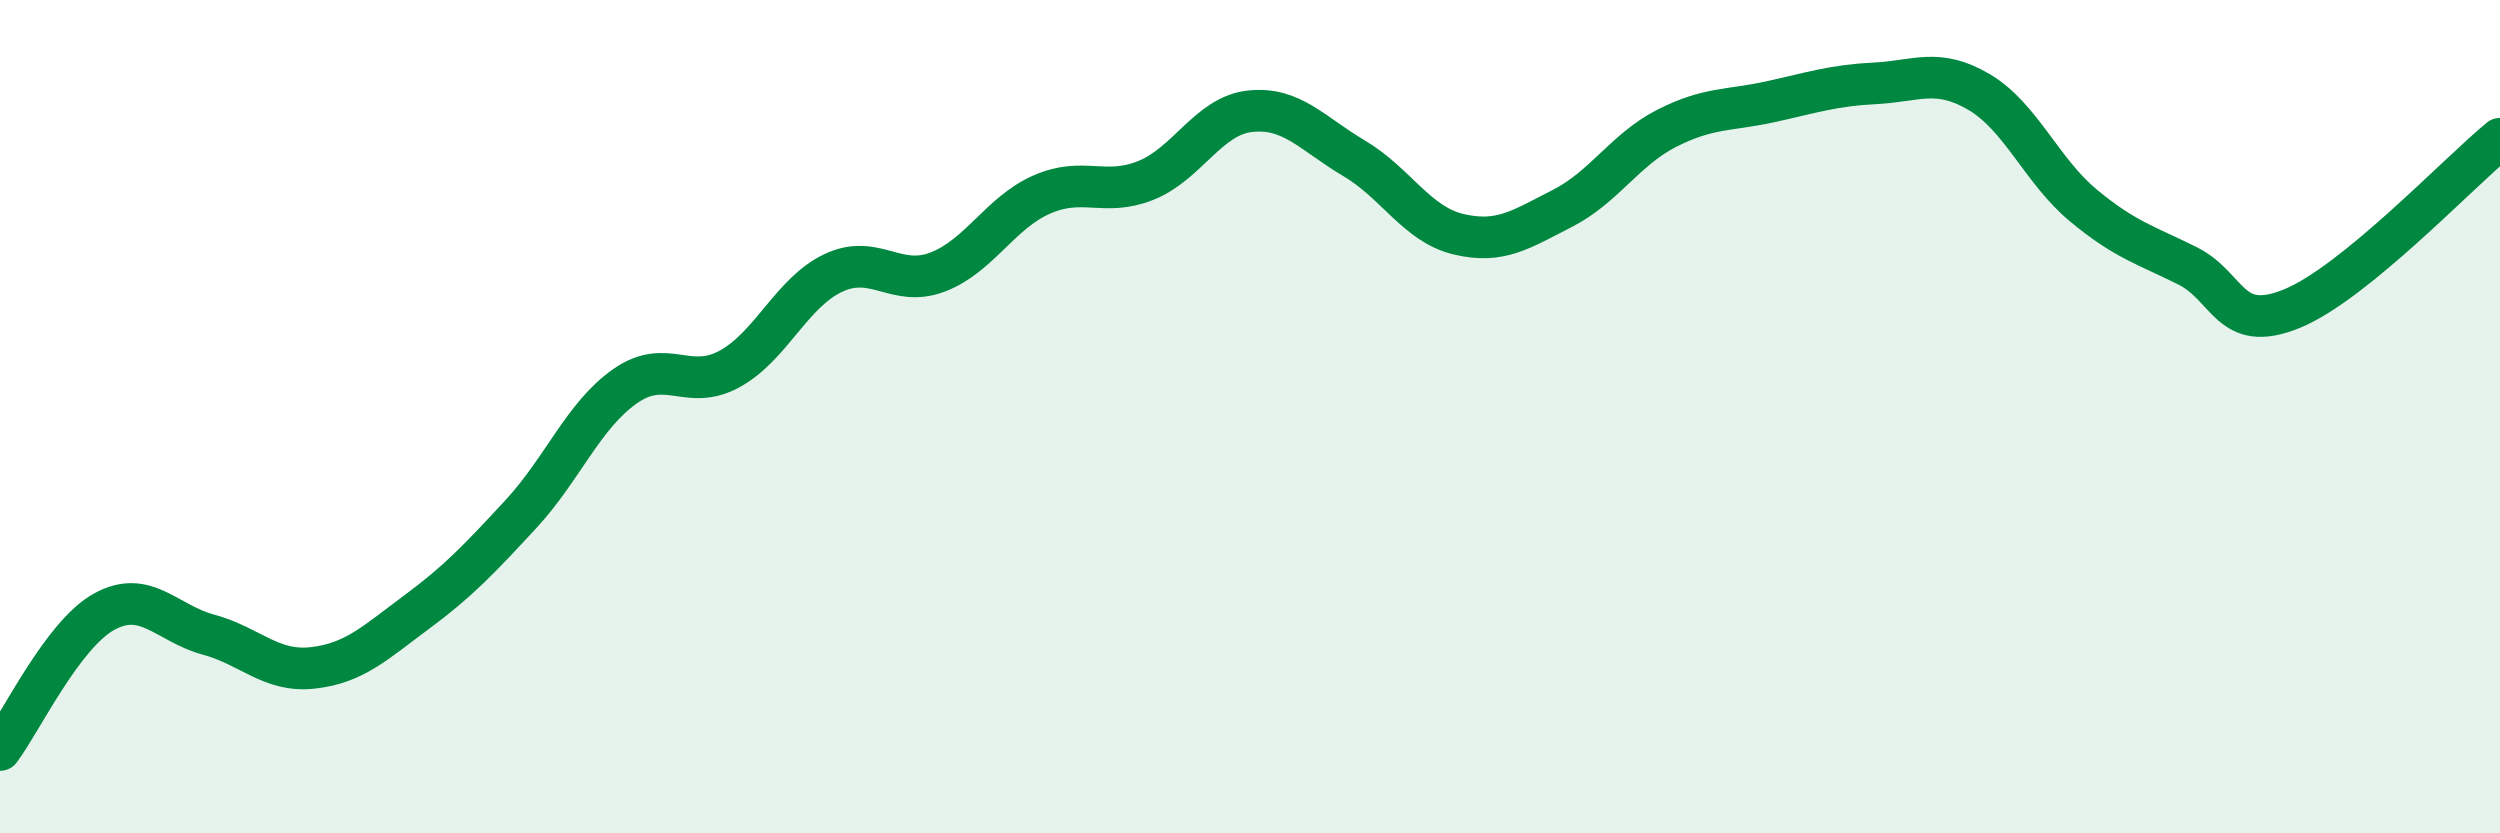
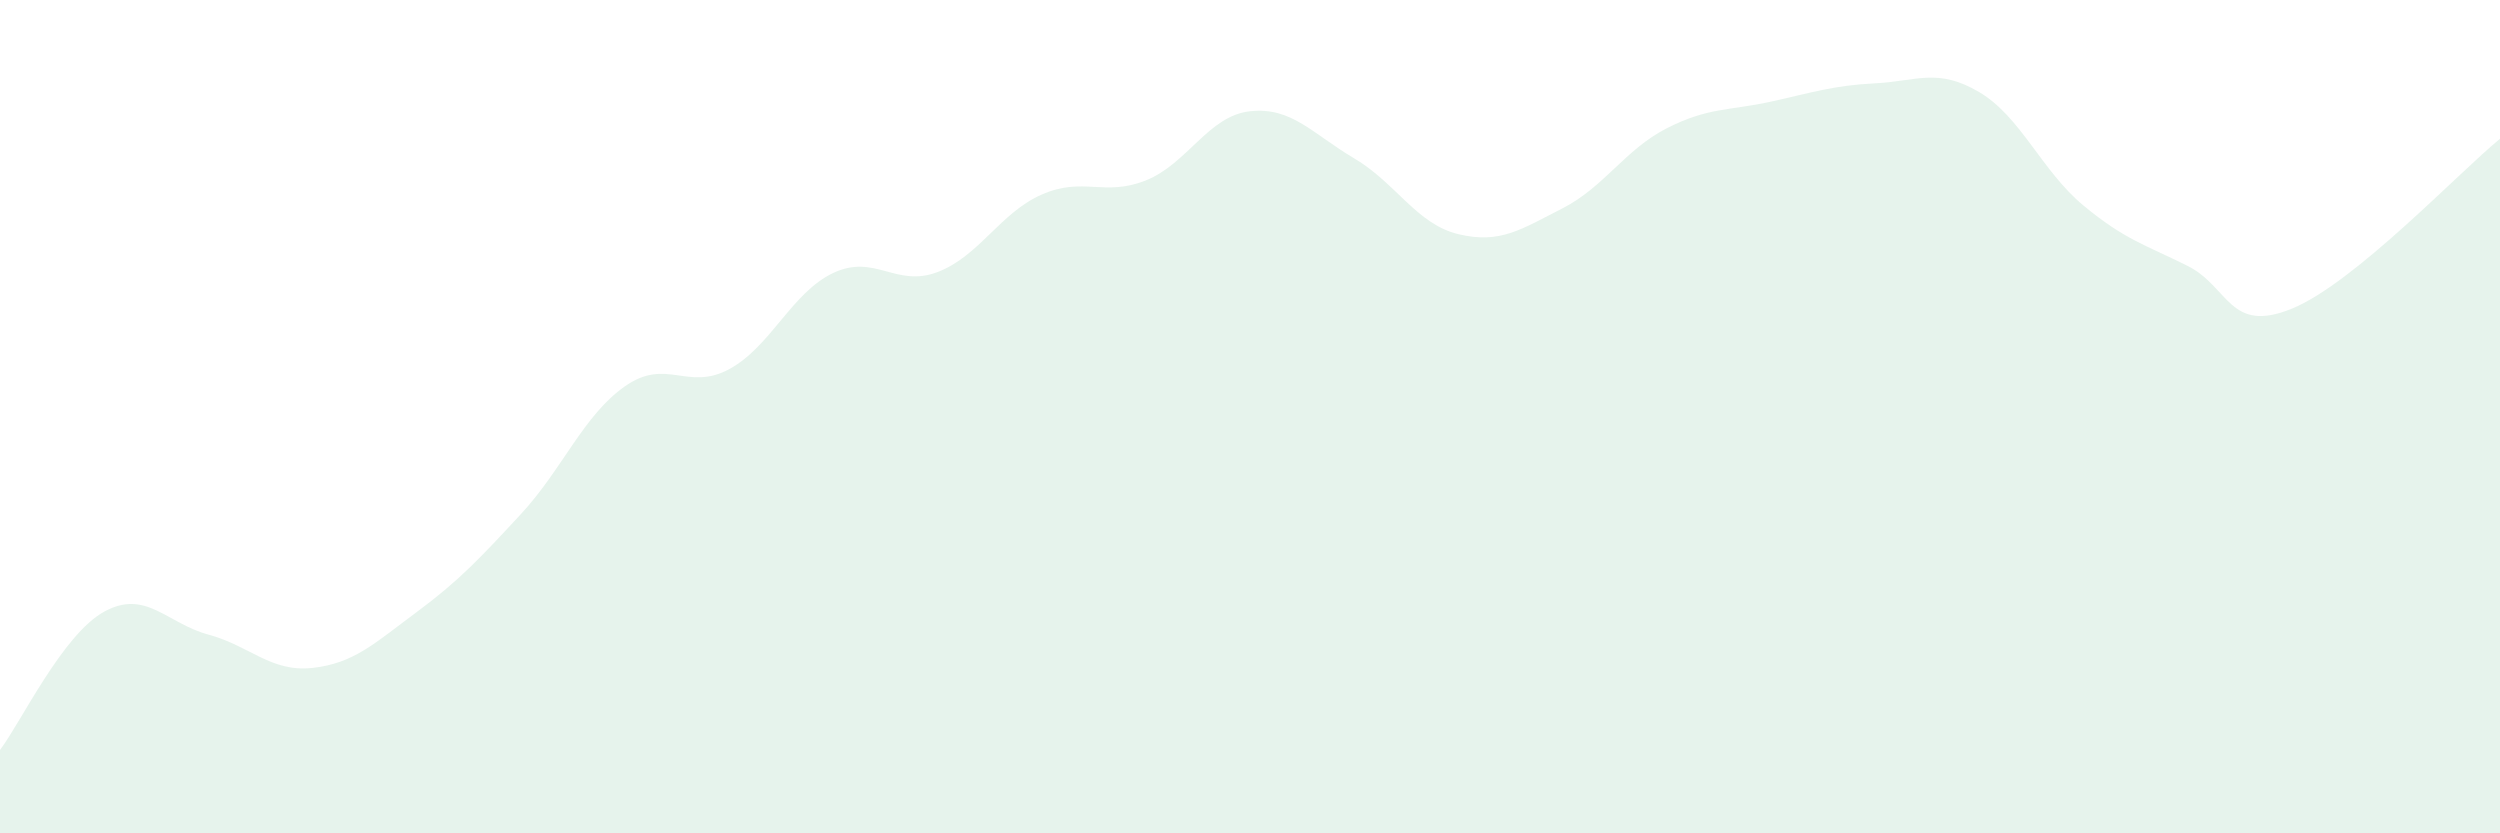
<svg xmlns="http://www.w3.org/2000/svg" width="60" height="20" viewBox="0 0 60 20">
  <path d="M 0,18 C 0.5,17.34 1.5,15.23 2.5,14.68 C 3.5,14.13 4,14.96 5,15.23 C 6,15.5 6.5,16.14 7.5,16.03 C 8.5,15.92 9,15.43 10,14.69 C 11,13.95 11.5,13.42 12.5,12.34 C 13.5,11.26 14,9.97 15,9.27 C 16,8.57 16.5,9.4 17.5,8.86 C 18.5,8.32 19,7.02 20,6.55 C 21,6.08 21.5,6.91 22.5,6.53 C 23.5,6.15 24,5.11 25,4.67 C 26,4.23 26.5,4.73 27.5,4.33 C 28.5,3.93 29,2.78 30,2.67 C 31,2.56 31.5,3.21 32.5,3.8 C 33.5,4.39 34,5.38 35,5.62 C 36,5.86 36.5,5.51 37.5,5 C 38.5,4.49 39,3.59 40,3.08 C 41,2.57 41.5,2.66 42.5,2.44 C 43.5,2.22 44,2.05 45,2 C 46,1.95 46.5,1.62 47.5,2.21 C 48.5,2.8 49,4.1 50,4.93 C 51,5.76 51.5,5.88 52.5,6.38 C 53.5,6.88 53.5,8.02 55,7.41 C 56.5,6.8 59,4.15 60,3.33L60 20L0 20Z" fill="#008740" opacity="0.1" stroke-linecap="round" stroke-linejoin="round" />
-   <path d="M 0,18 C 0.5,17.34 1.5,15.23 2.5,14.68 C 3.5,14.13 4,14.96 5,15.23 C 6,15.5 6.5,16.14 7.5,16.03 C 8.5,15.92 9,15.43 10,14.69 C 11,13.95 11.5,13.42 12.5,12.34 C 13.5,11.26 14,9.97 15,9.27 C 16,8.57 16.5,9.4 17.5,8.86 C 18.5,8.32 19,7.02 20,6.55 C 21,6.08 21.5,6.91 22.5,6.53 C 23.5,6.15 24,5.11 25,4.67 C 26,4.23 26.5,4.73 27.5,4.33 C 28.5,3.93 29,2.78 30,2.67 C 31,2.56 31.5,3.21 32.5,3.8 C 33.5,4.39 34,5.38 35,5.62 C 36,5.86 36.5,5.51 37.5,5 C 38.5,4.49 39,3.59 40,3.08 C 41,2.57 41.5,2.66 42.5,2.44 C 43.5,2.22 44,2.05 45,2 C 46,1.95 46.5,1.62 47.5,2.21 C 48.5,2.8 49,4.1 50,4.93 C 51,5.76 51.5,5.88 52.5,6.38 C 53.5,6.88 53.5,8.02 55,7.41 C 56.5,6.8 59,4.15 60,3.33" stroke="#008740" stroke-width="1" fill="none" stroke-linecap="round" stroke-linejoin="round" />
</svg>